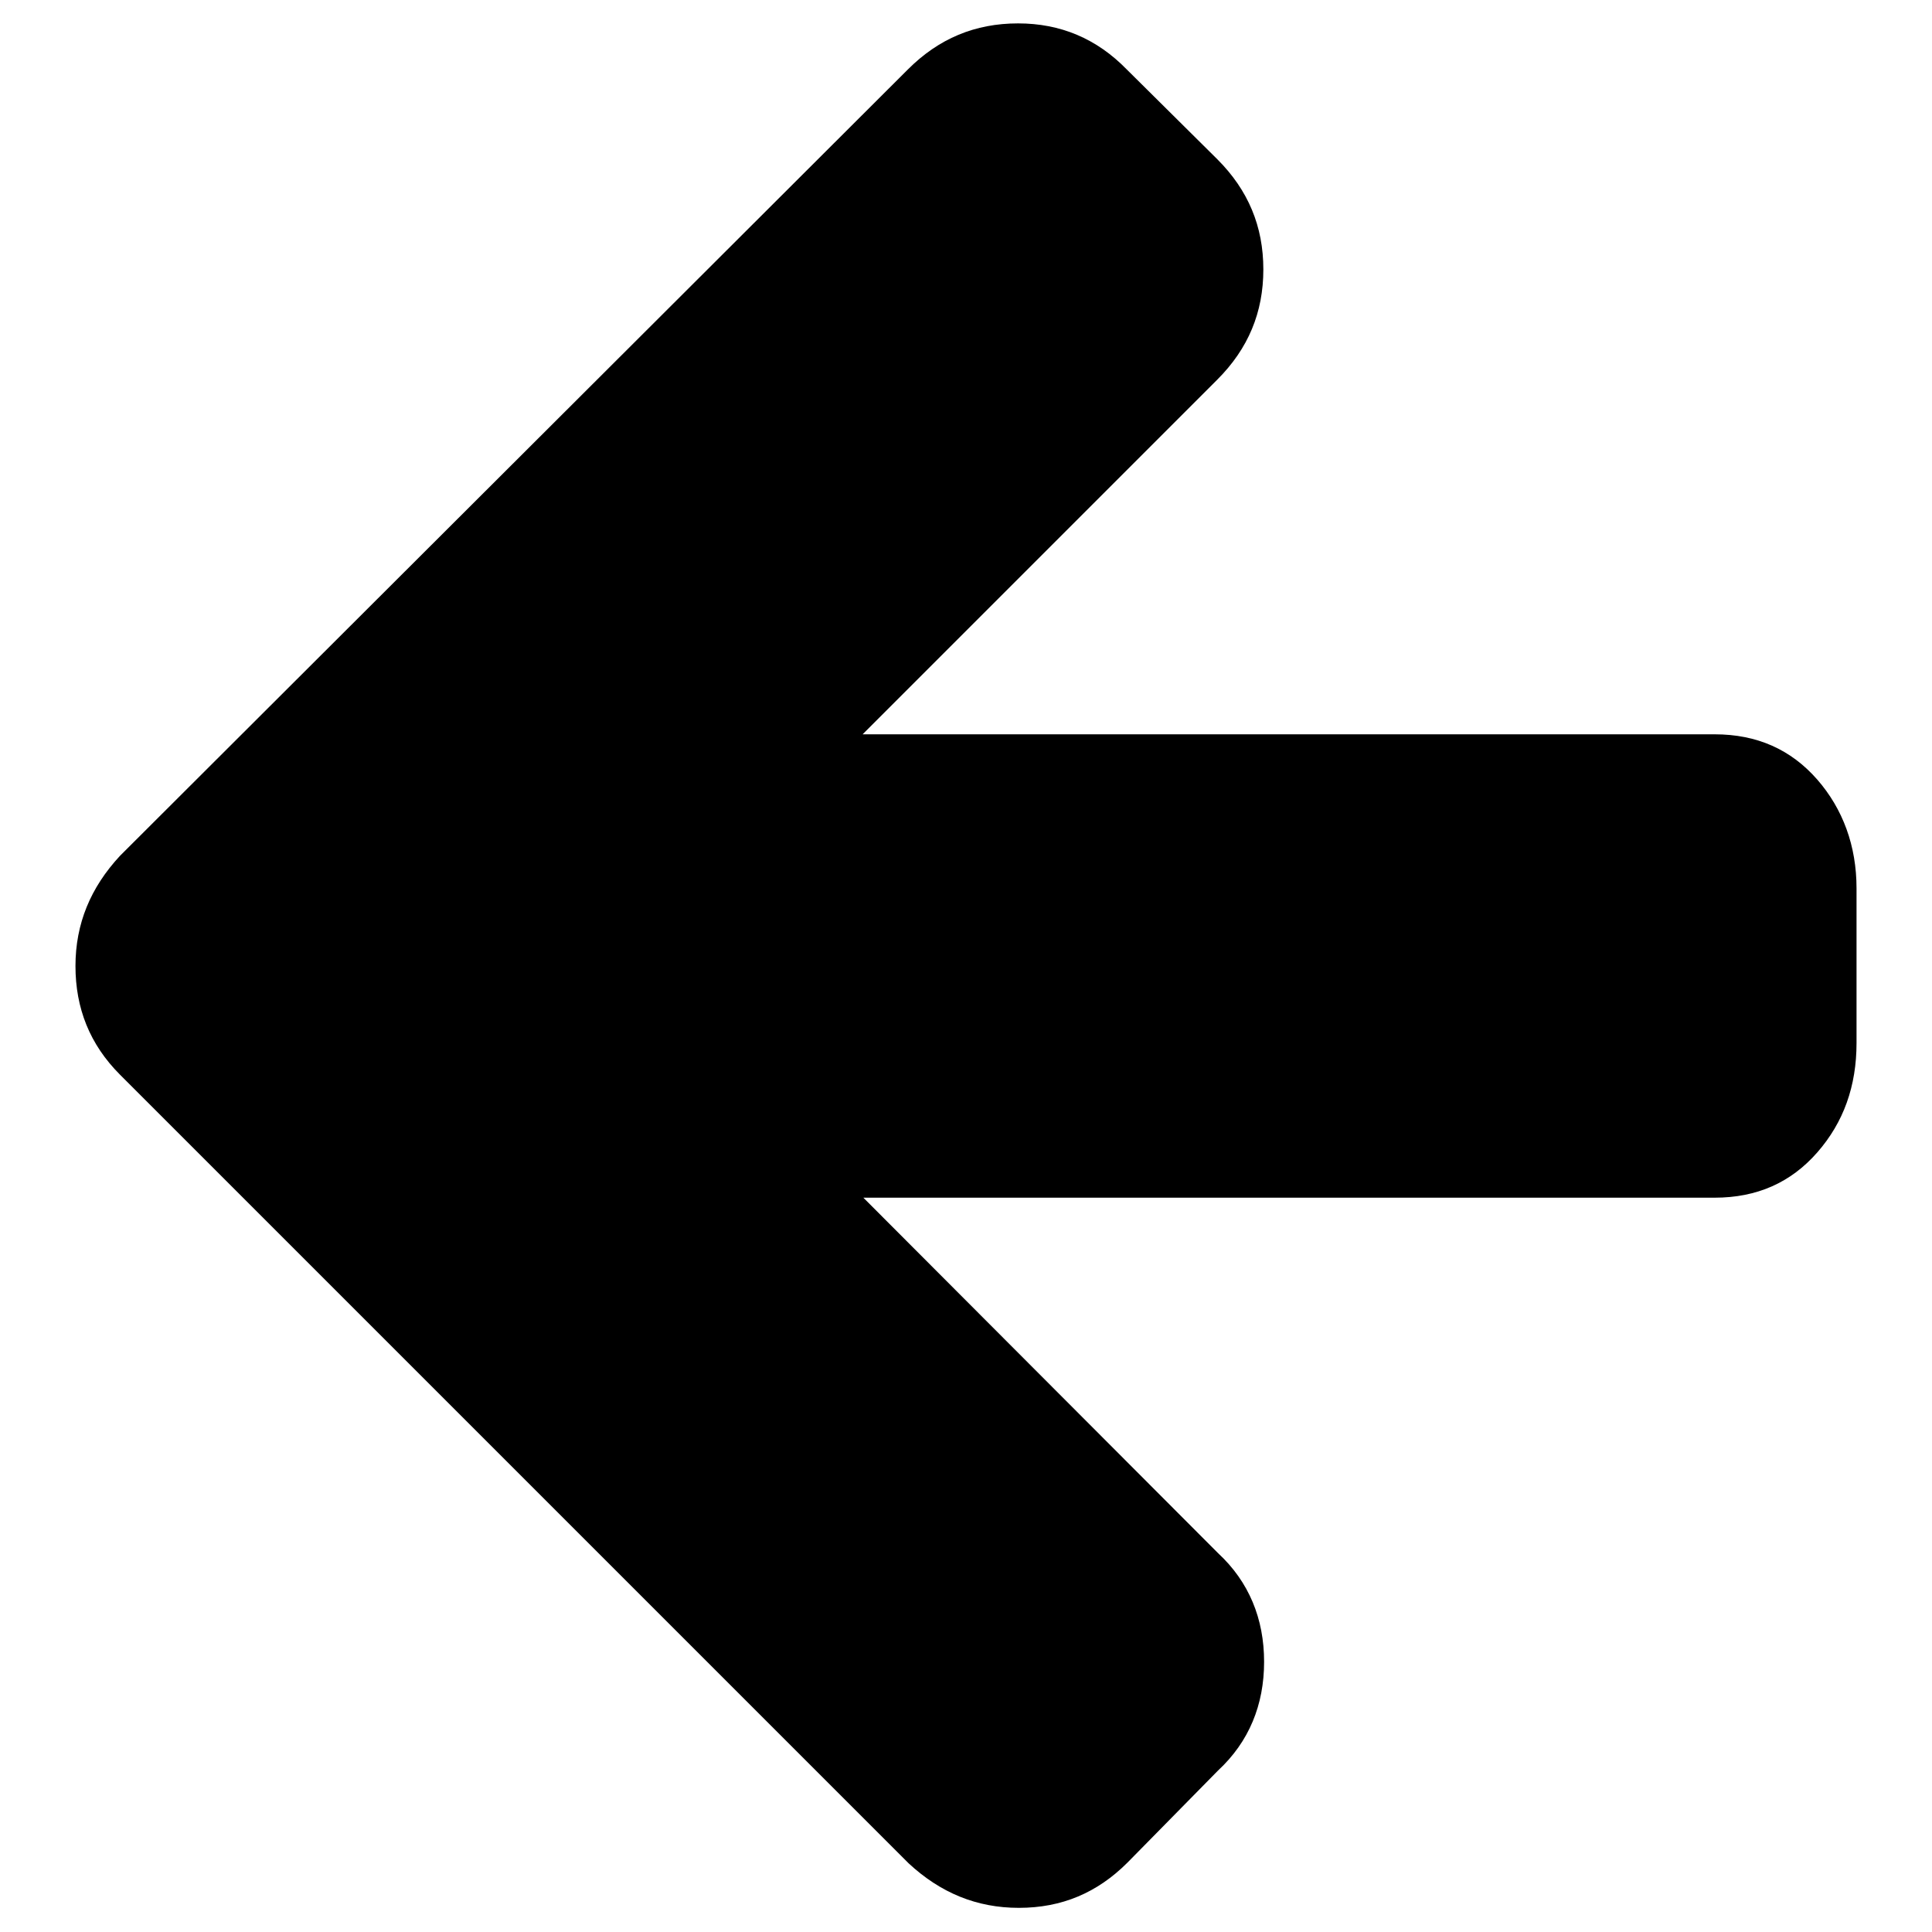
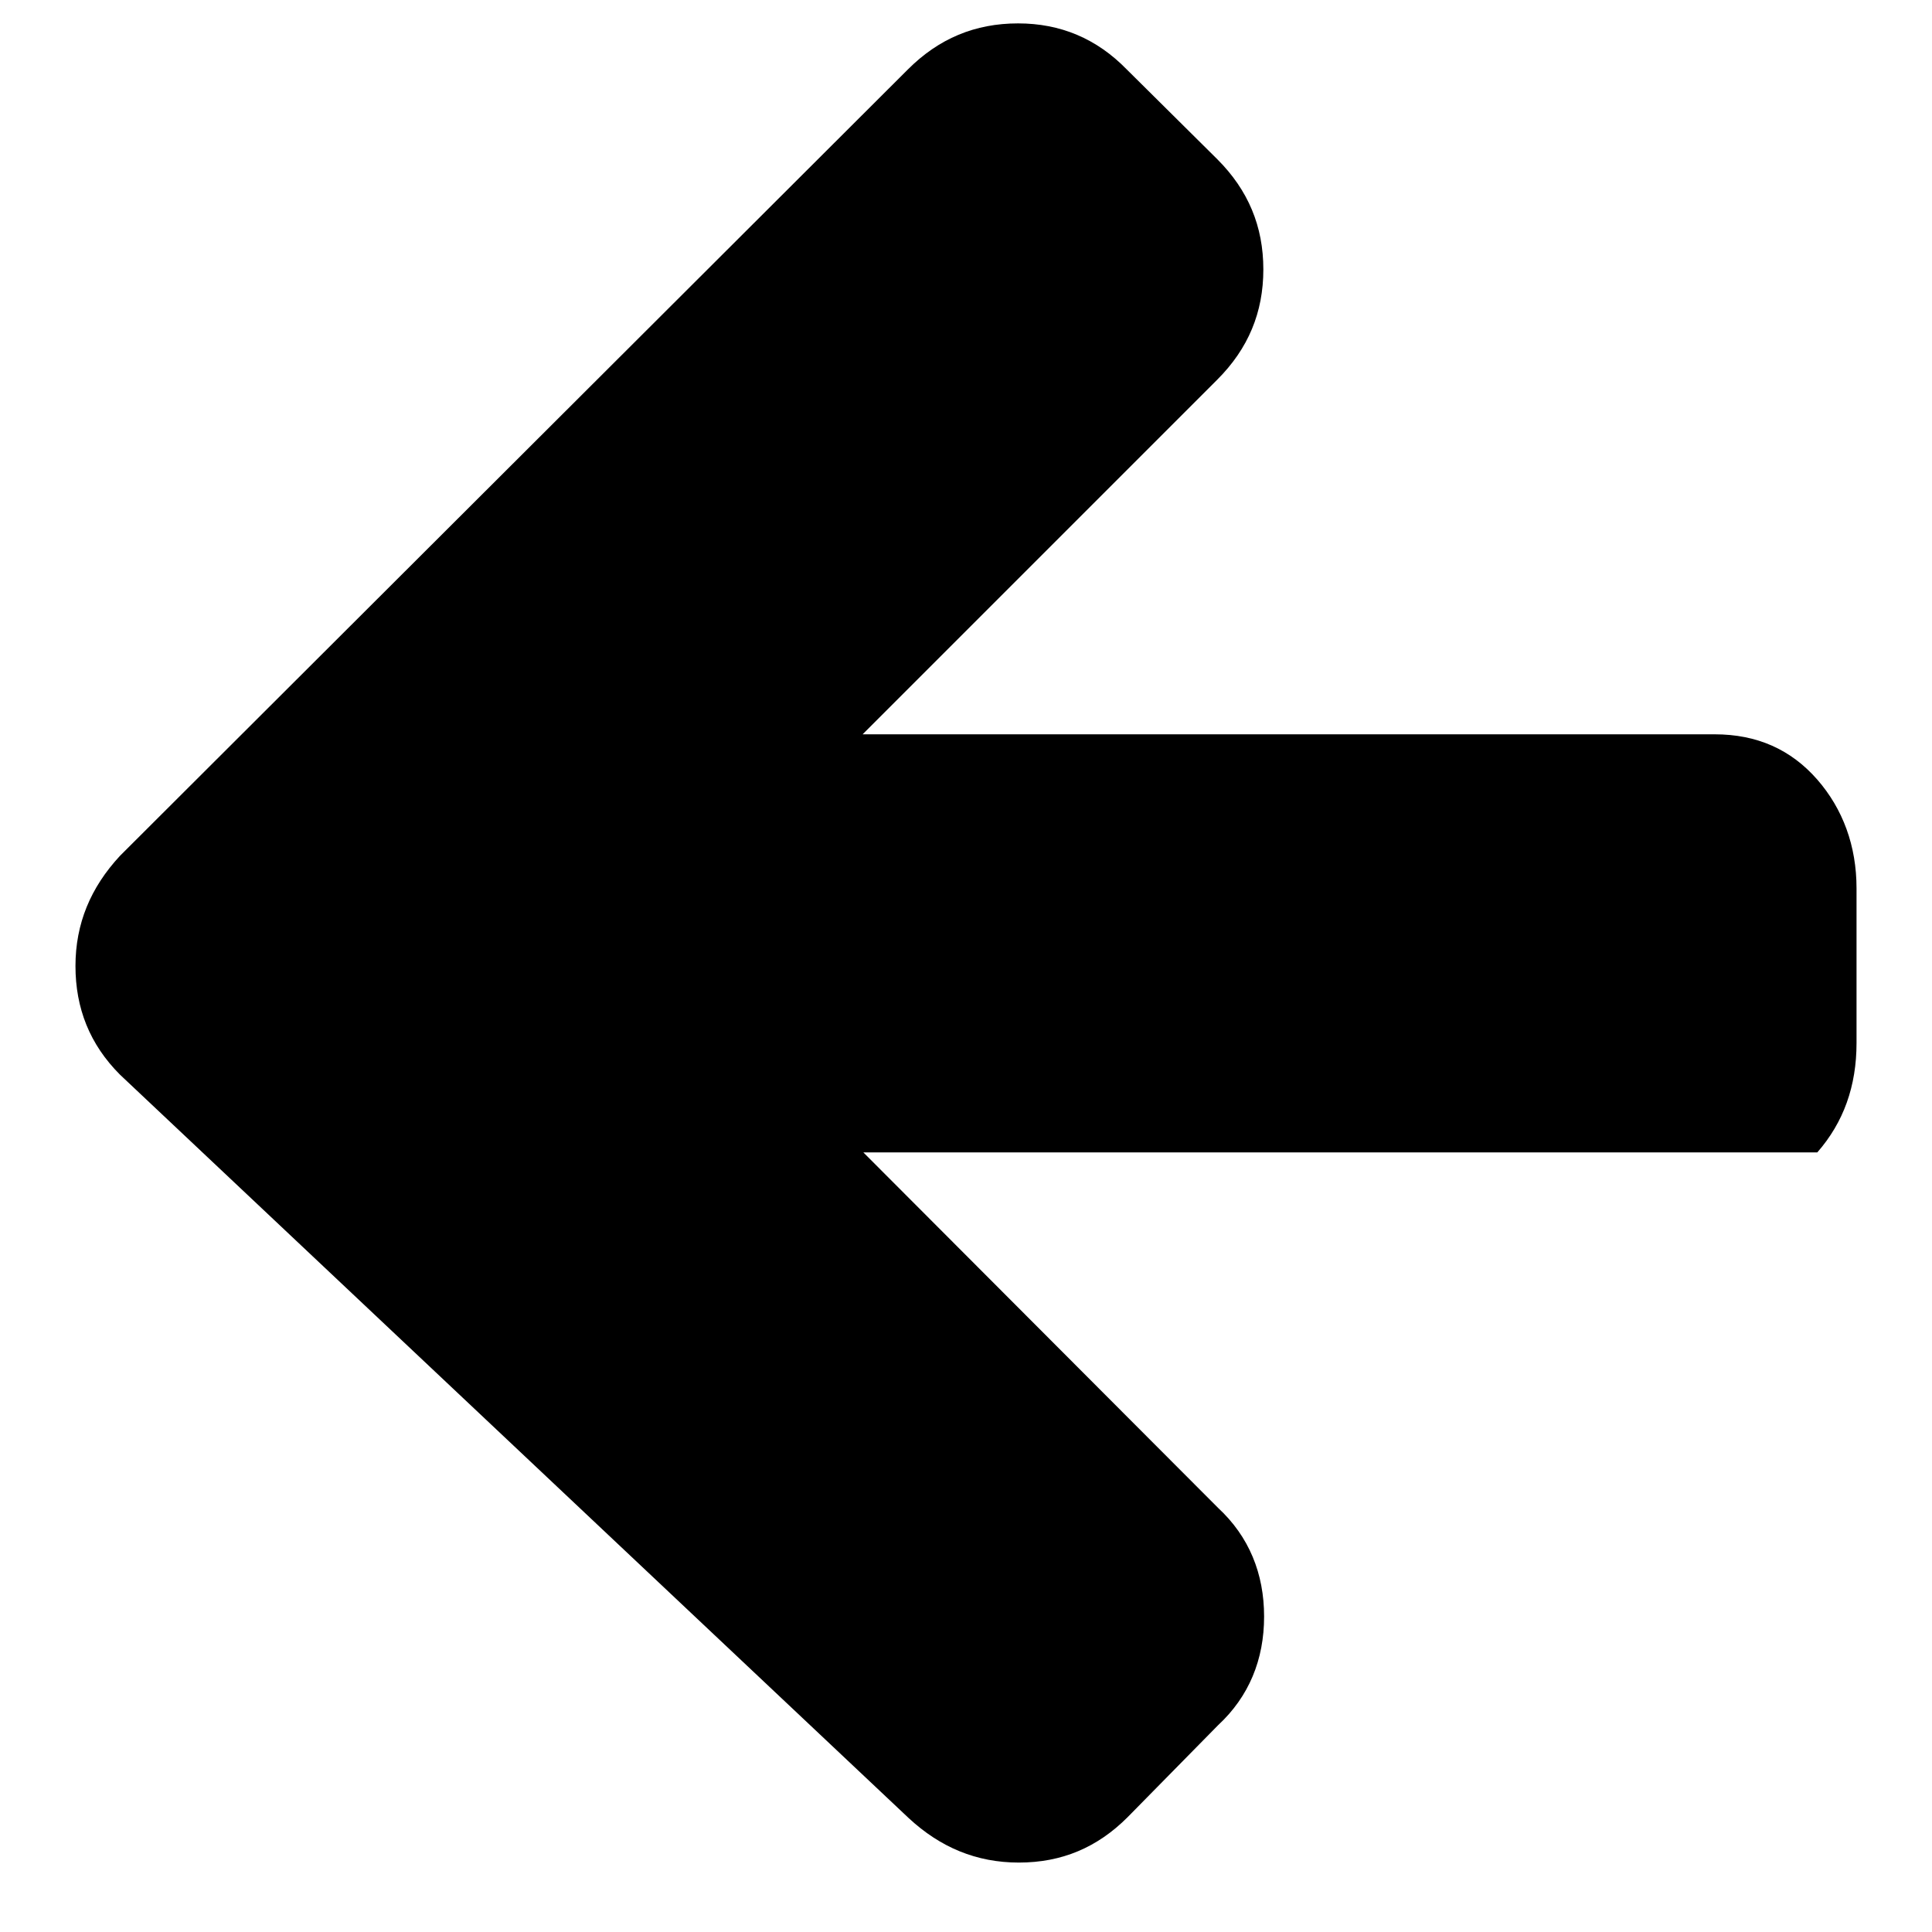
<svg xmlns="http://www.w3.org/2000/svg" version="1.1" x="0px" y="0px" viewBox="0 0 256 256" enable-background="new 0 0 256 256" xml:space="preserve">
  <g>
    <g>
-       <path fill="#000000" d="M246,117.7v20.5c0,5.7-1.7,10.5-5.2,14.5c-3.5,4-8,6-13.6,6H114.4l47,47.1c4.1,3.8,6.1,8.7,6.1,14.4s-2,10.6-6.1,14.4l-12,12.2c-4,4-8.7,6-14.4,6c-5.6,0-10.4-2-14.6-5.9L15.9,142.4c-4-4-5.9-8.8-5.9-14.4c0-5.6,2-10.4,5.9-14.6L120.3,9.2c4.1-4.1,8.9-6.1,14.6-6.1c5.6,0,10.4,2,14.4,6.1l12,11.9c4.1,4.1,6.1,8.9,6.1,14.6s-2,10.5-6.1,14.6l-47,47h112.9c5.6,0,10.1,2,13.6,6C244.2,107.2,246,112.1,246,117.7L246,117.7z" />
+       <path fill="#000000" d="M246,117.7v20.5c0,5.7-1.7,10.5-5.2,14.5H114.4l47,47.1c4.1,3.8,6.1,8.7,6.1,14.4s-2,10.6-6.1,14.4l-12,12.2c-4,4-8.7,6-14.4,6c-5.6,0-10.4-2-14.6-5.9L15.9,142.4c-4-4-5.9-8.8-5.9-14.4c0-5.6,2-10.4,5.9-14.6L120.3,9.2c4.1-4.1,8.9-6.1,14.6-6.1c5.6,0,10.4,2,14.4,6.1l12,11.9c4.1,4.1,6.1,8.9,6.1,14.6s-2,10.5-6.1,14.6l-47,47h112.9c5.6,0,10.1,2,13.6,6C244.2,107.2,246,112.1,246,117.7L246,117.7z" />
    </g>
  </g>
</svg>